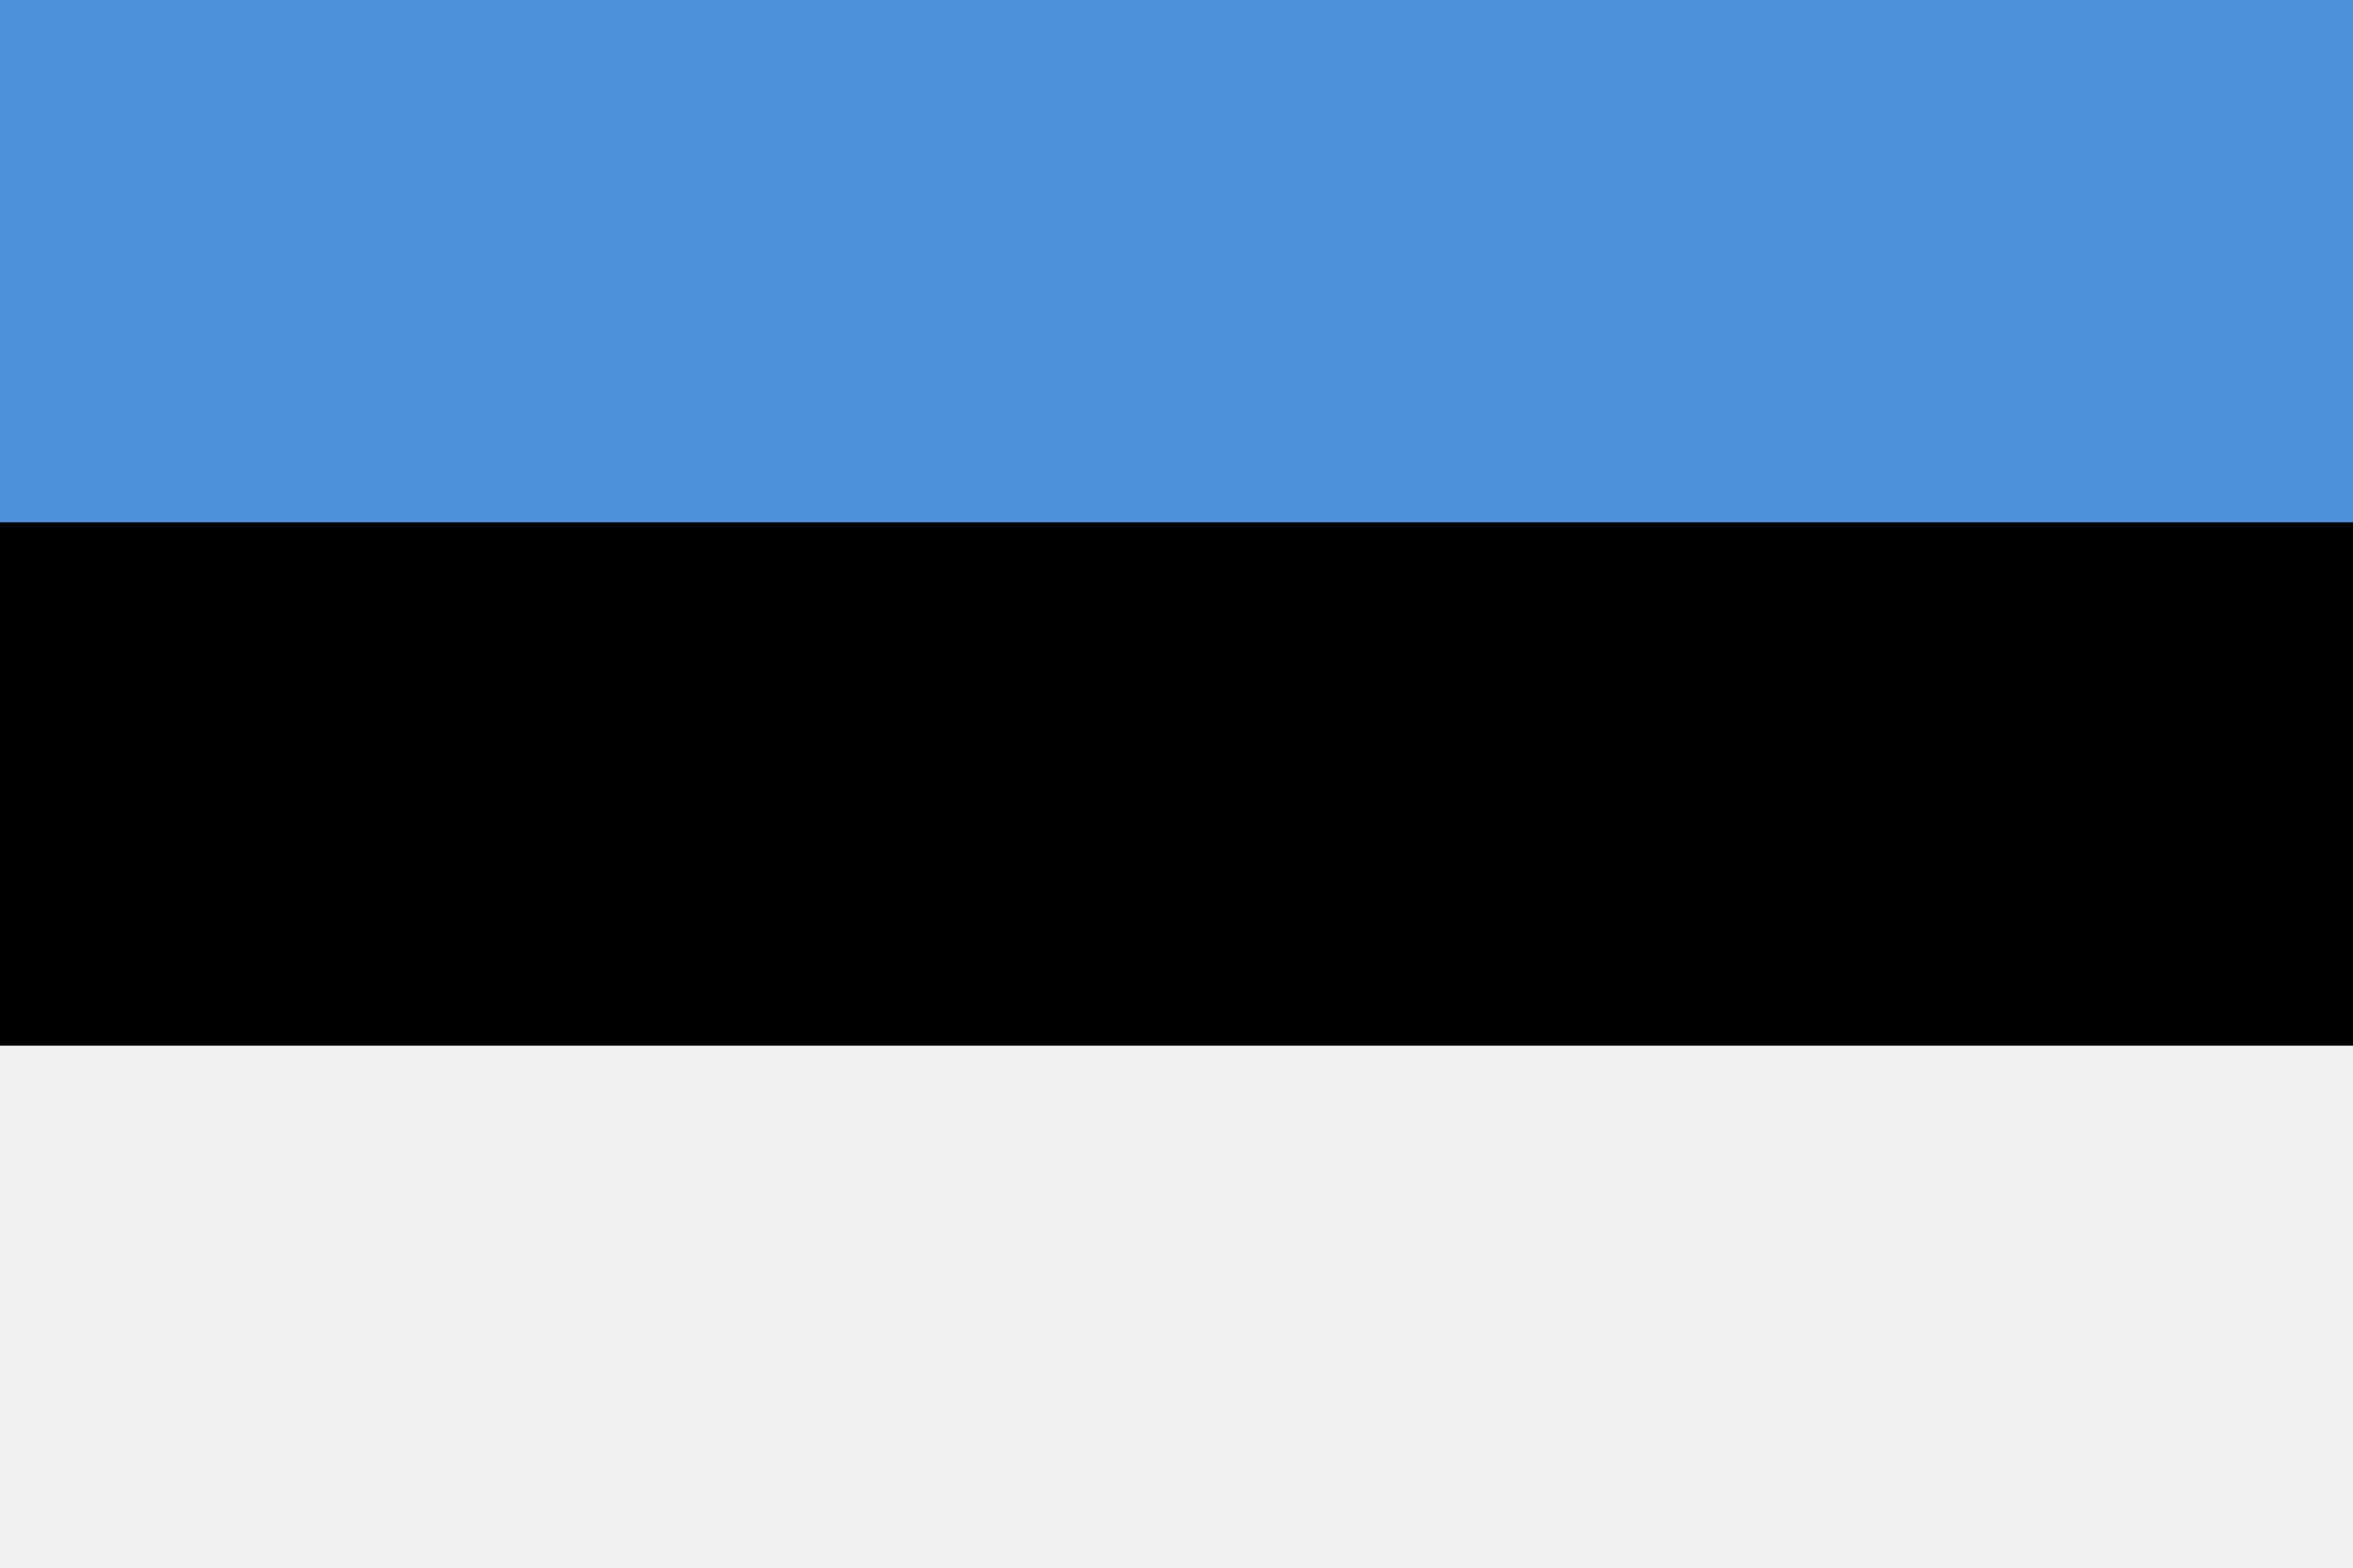
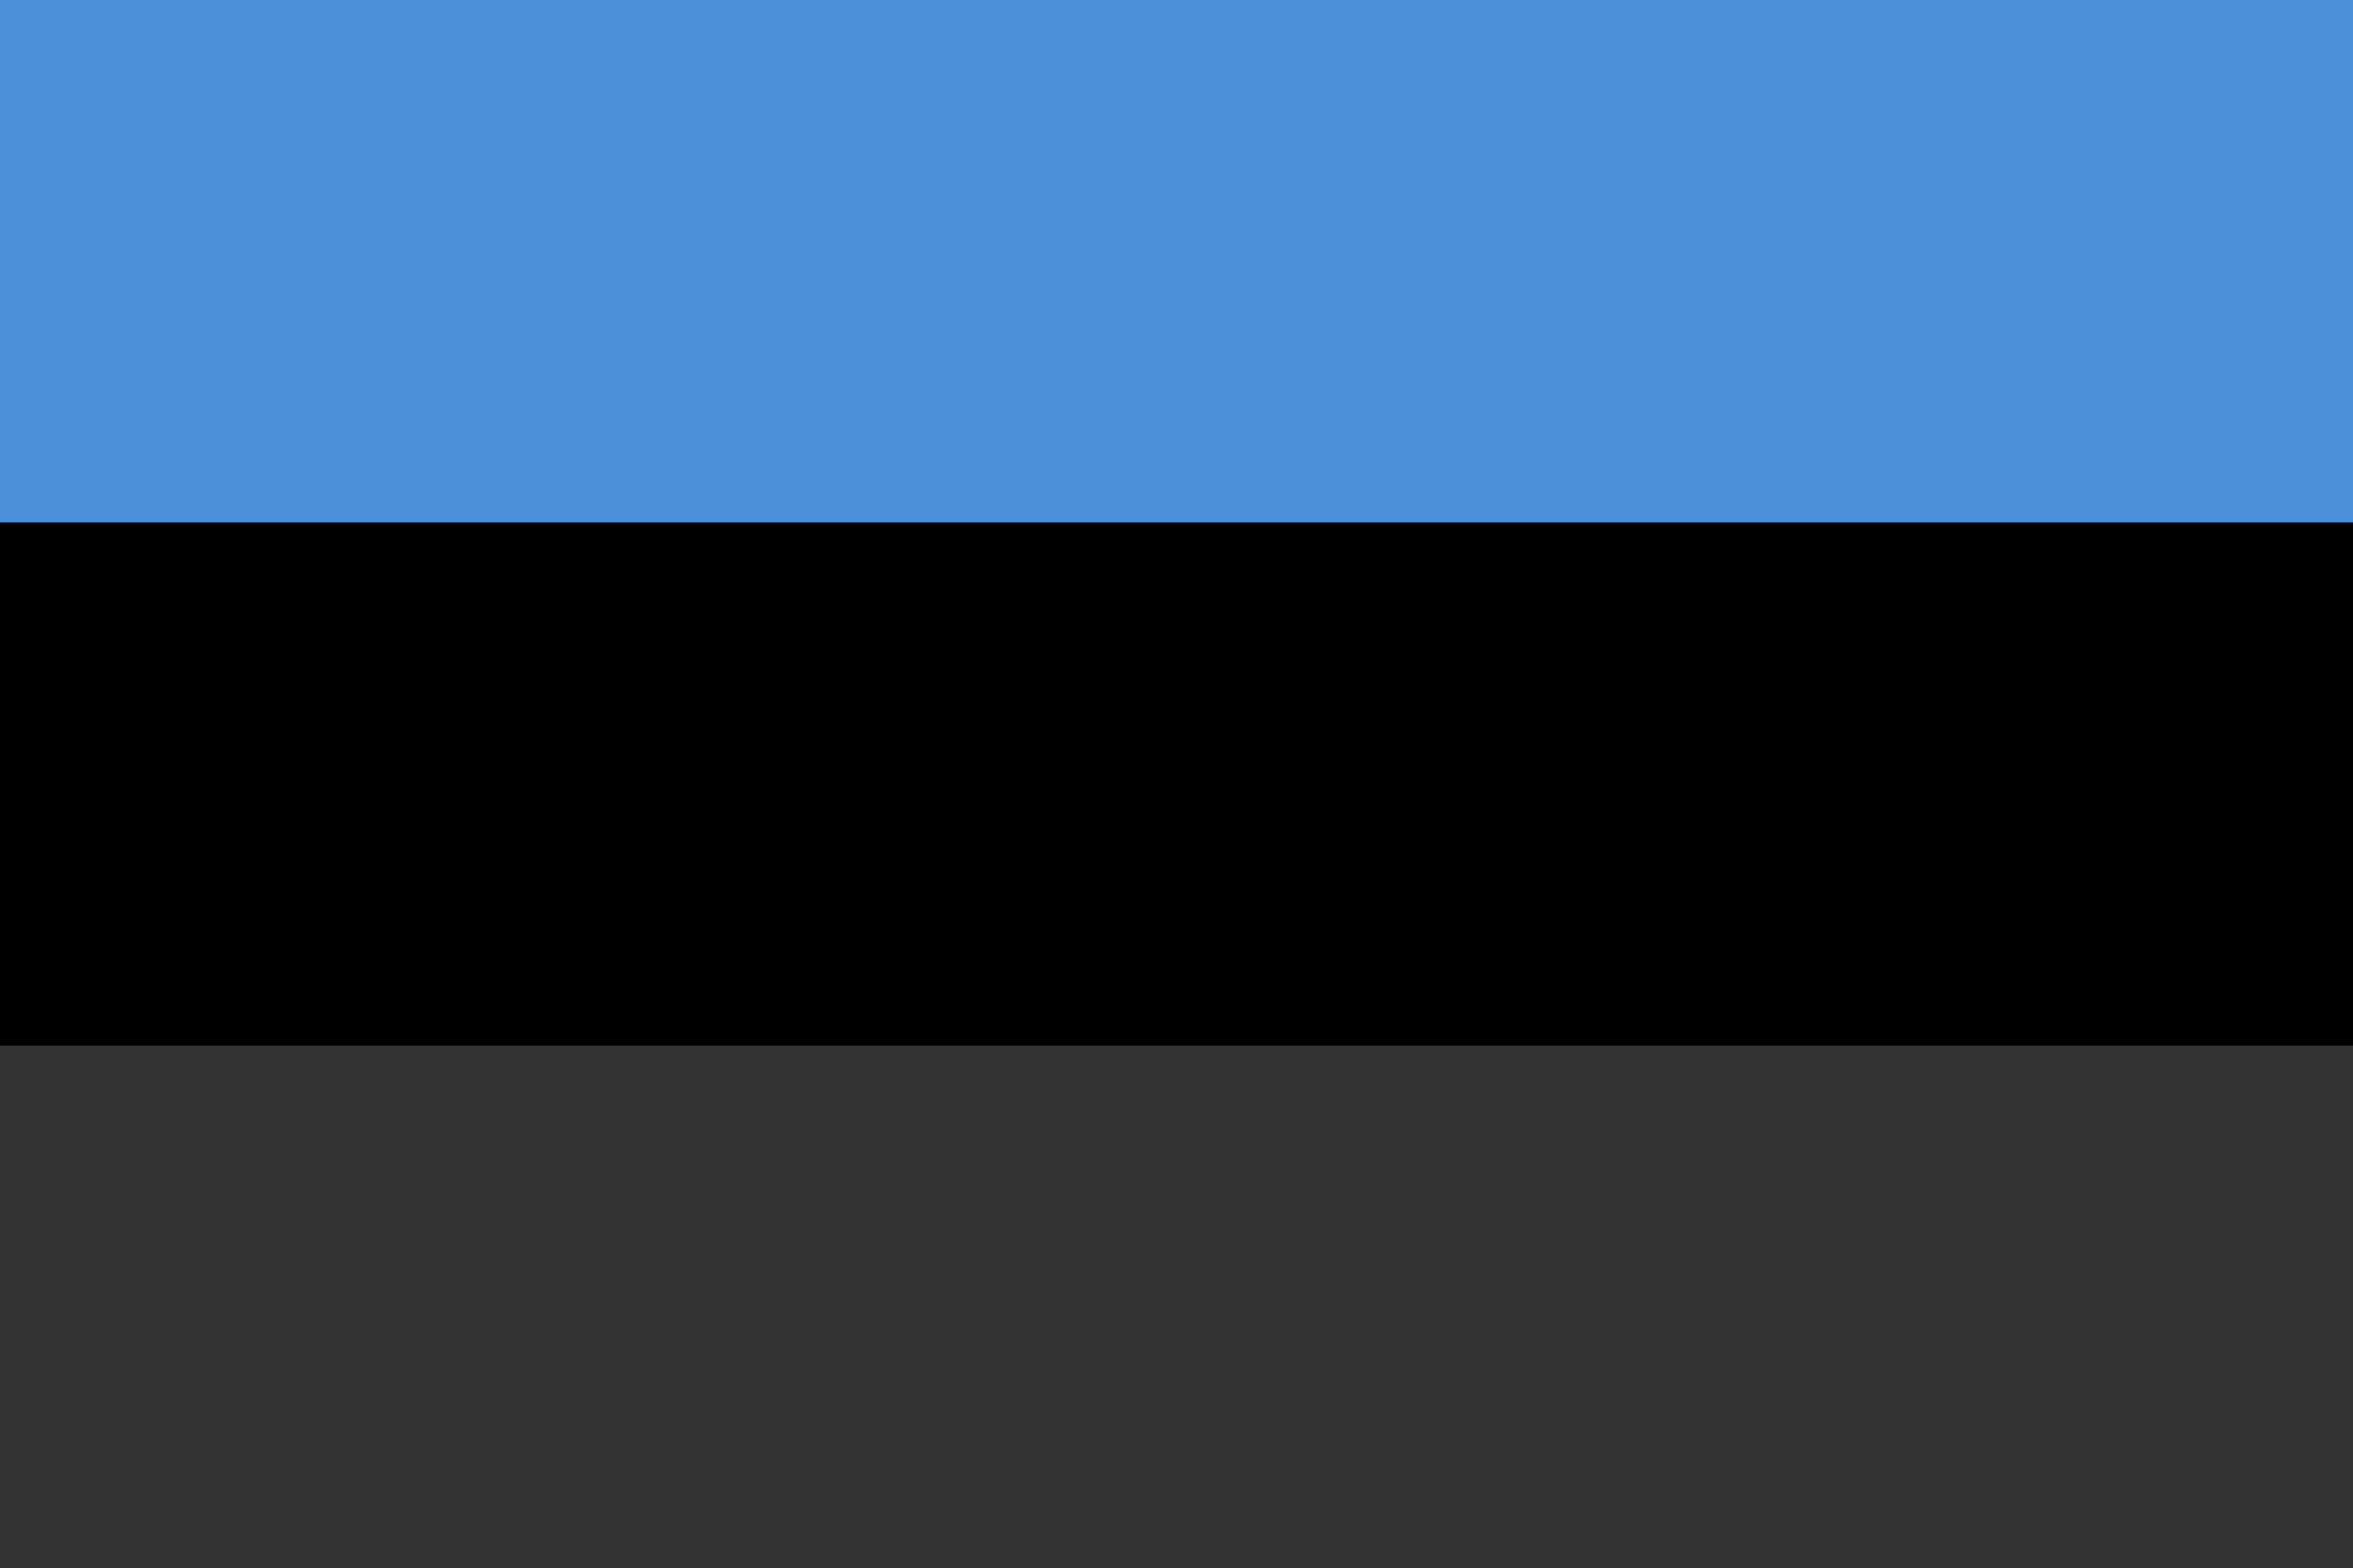
<svg xmlns="http://www.w3.org/2000/svg" id="Layer_2" width="24.28" height="16.18" viewBox="0 0 24.28 16.18">
  <rect x="0" y="0" width="24.28" height="16.18" fill="#333333" stroke="none" />
  <defs>
    <style>.cls-1{fill:#4b91d9;}.cls-1,.cls-2,.cls-3{fill-rule:evenodd;}.cls-2{fill:#f0f0f0;}</style>
  </defs>
  <g id="Page_1">
-     <polygon class="cls-2" points="0 16.18 24.28 16.18 24.28 10.79 0 10.79 0 16.18 0 16.18" />
    <polygon class="cls-1" points="0 5.39 24.28 5.39 24.28 0 0 0 0 5.39 0 5.39" />
    <polygon class="cls-3" points="0 10.79 24.28 10.79 24.28 5.39 0 5.39 0 10.79 0 10.79" />
  </g>
</svg>